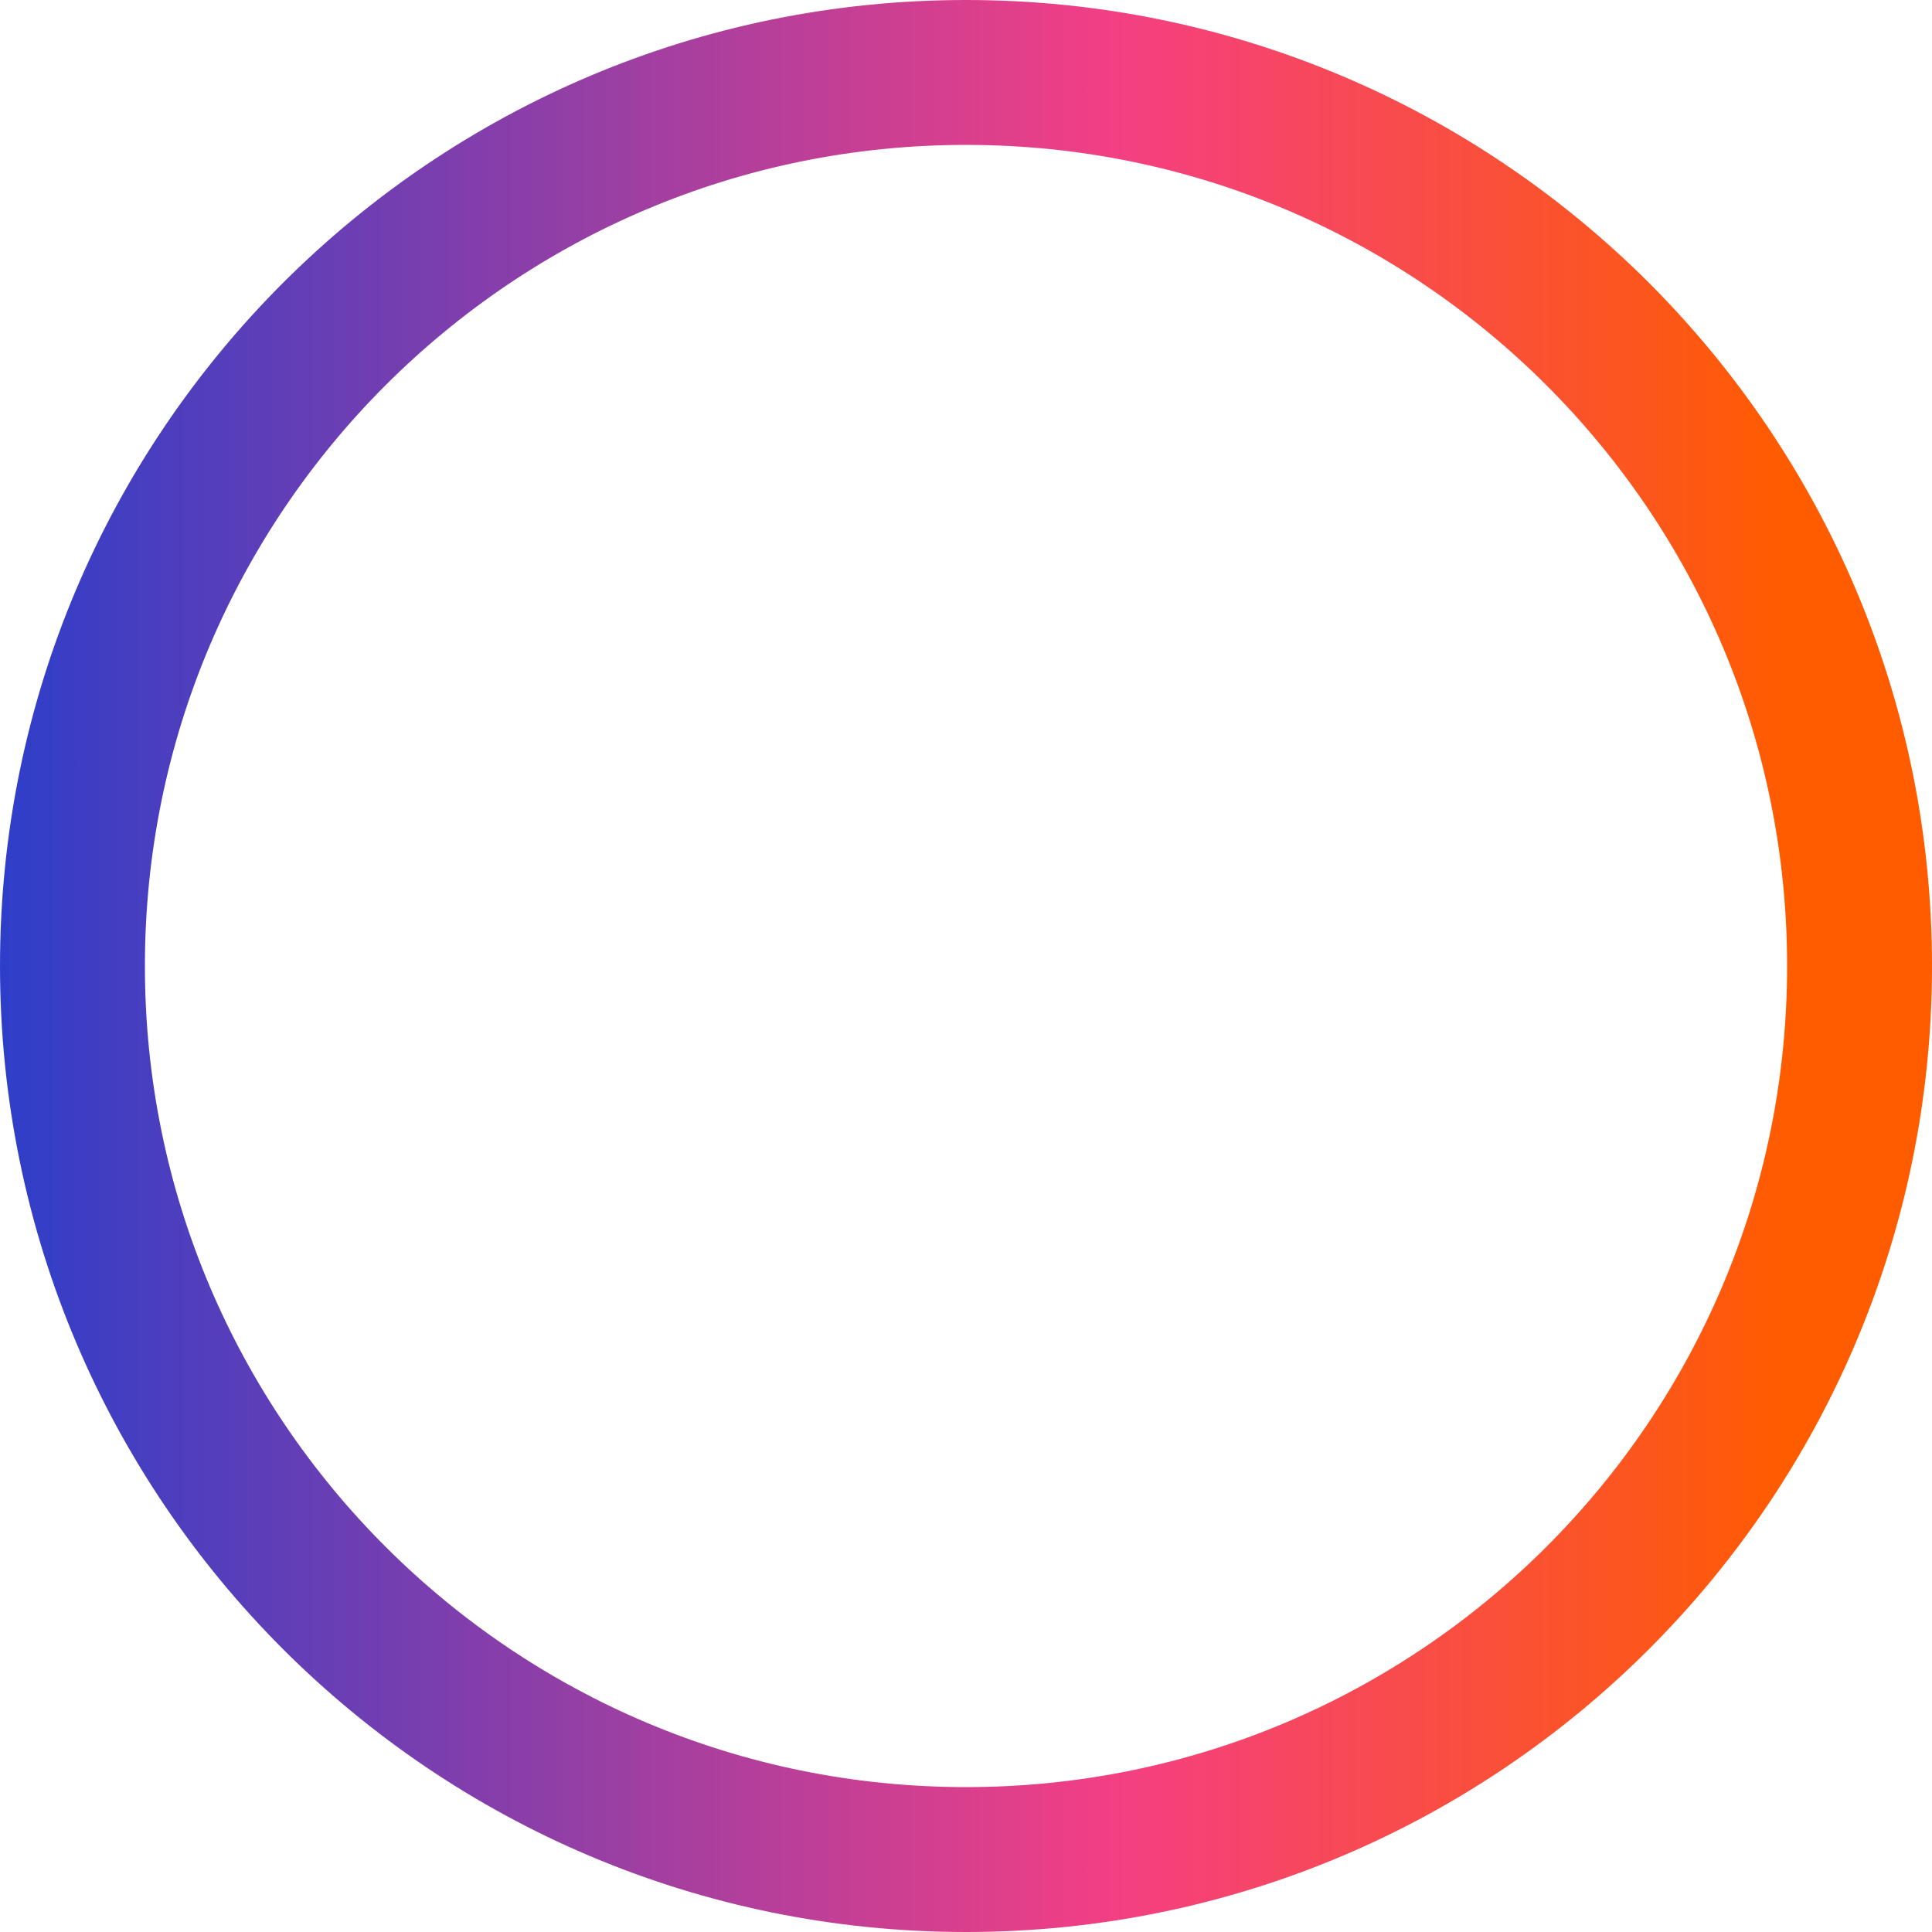
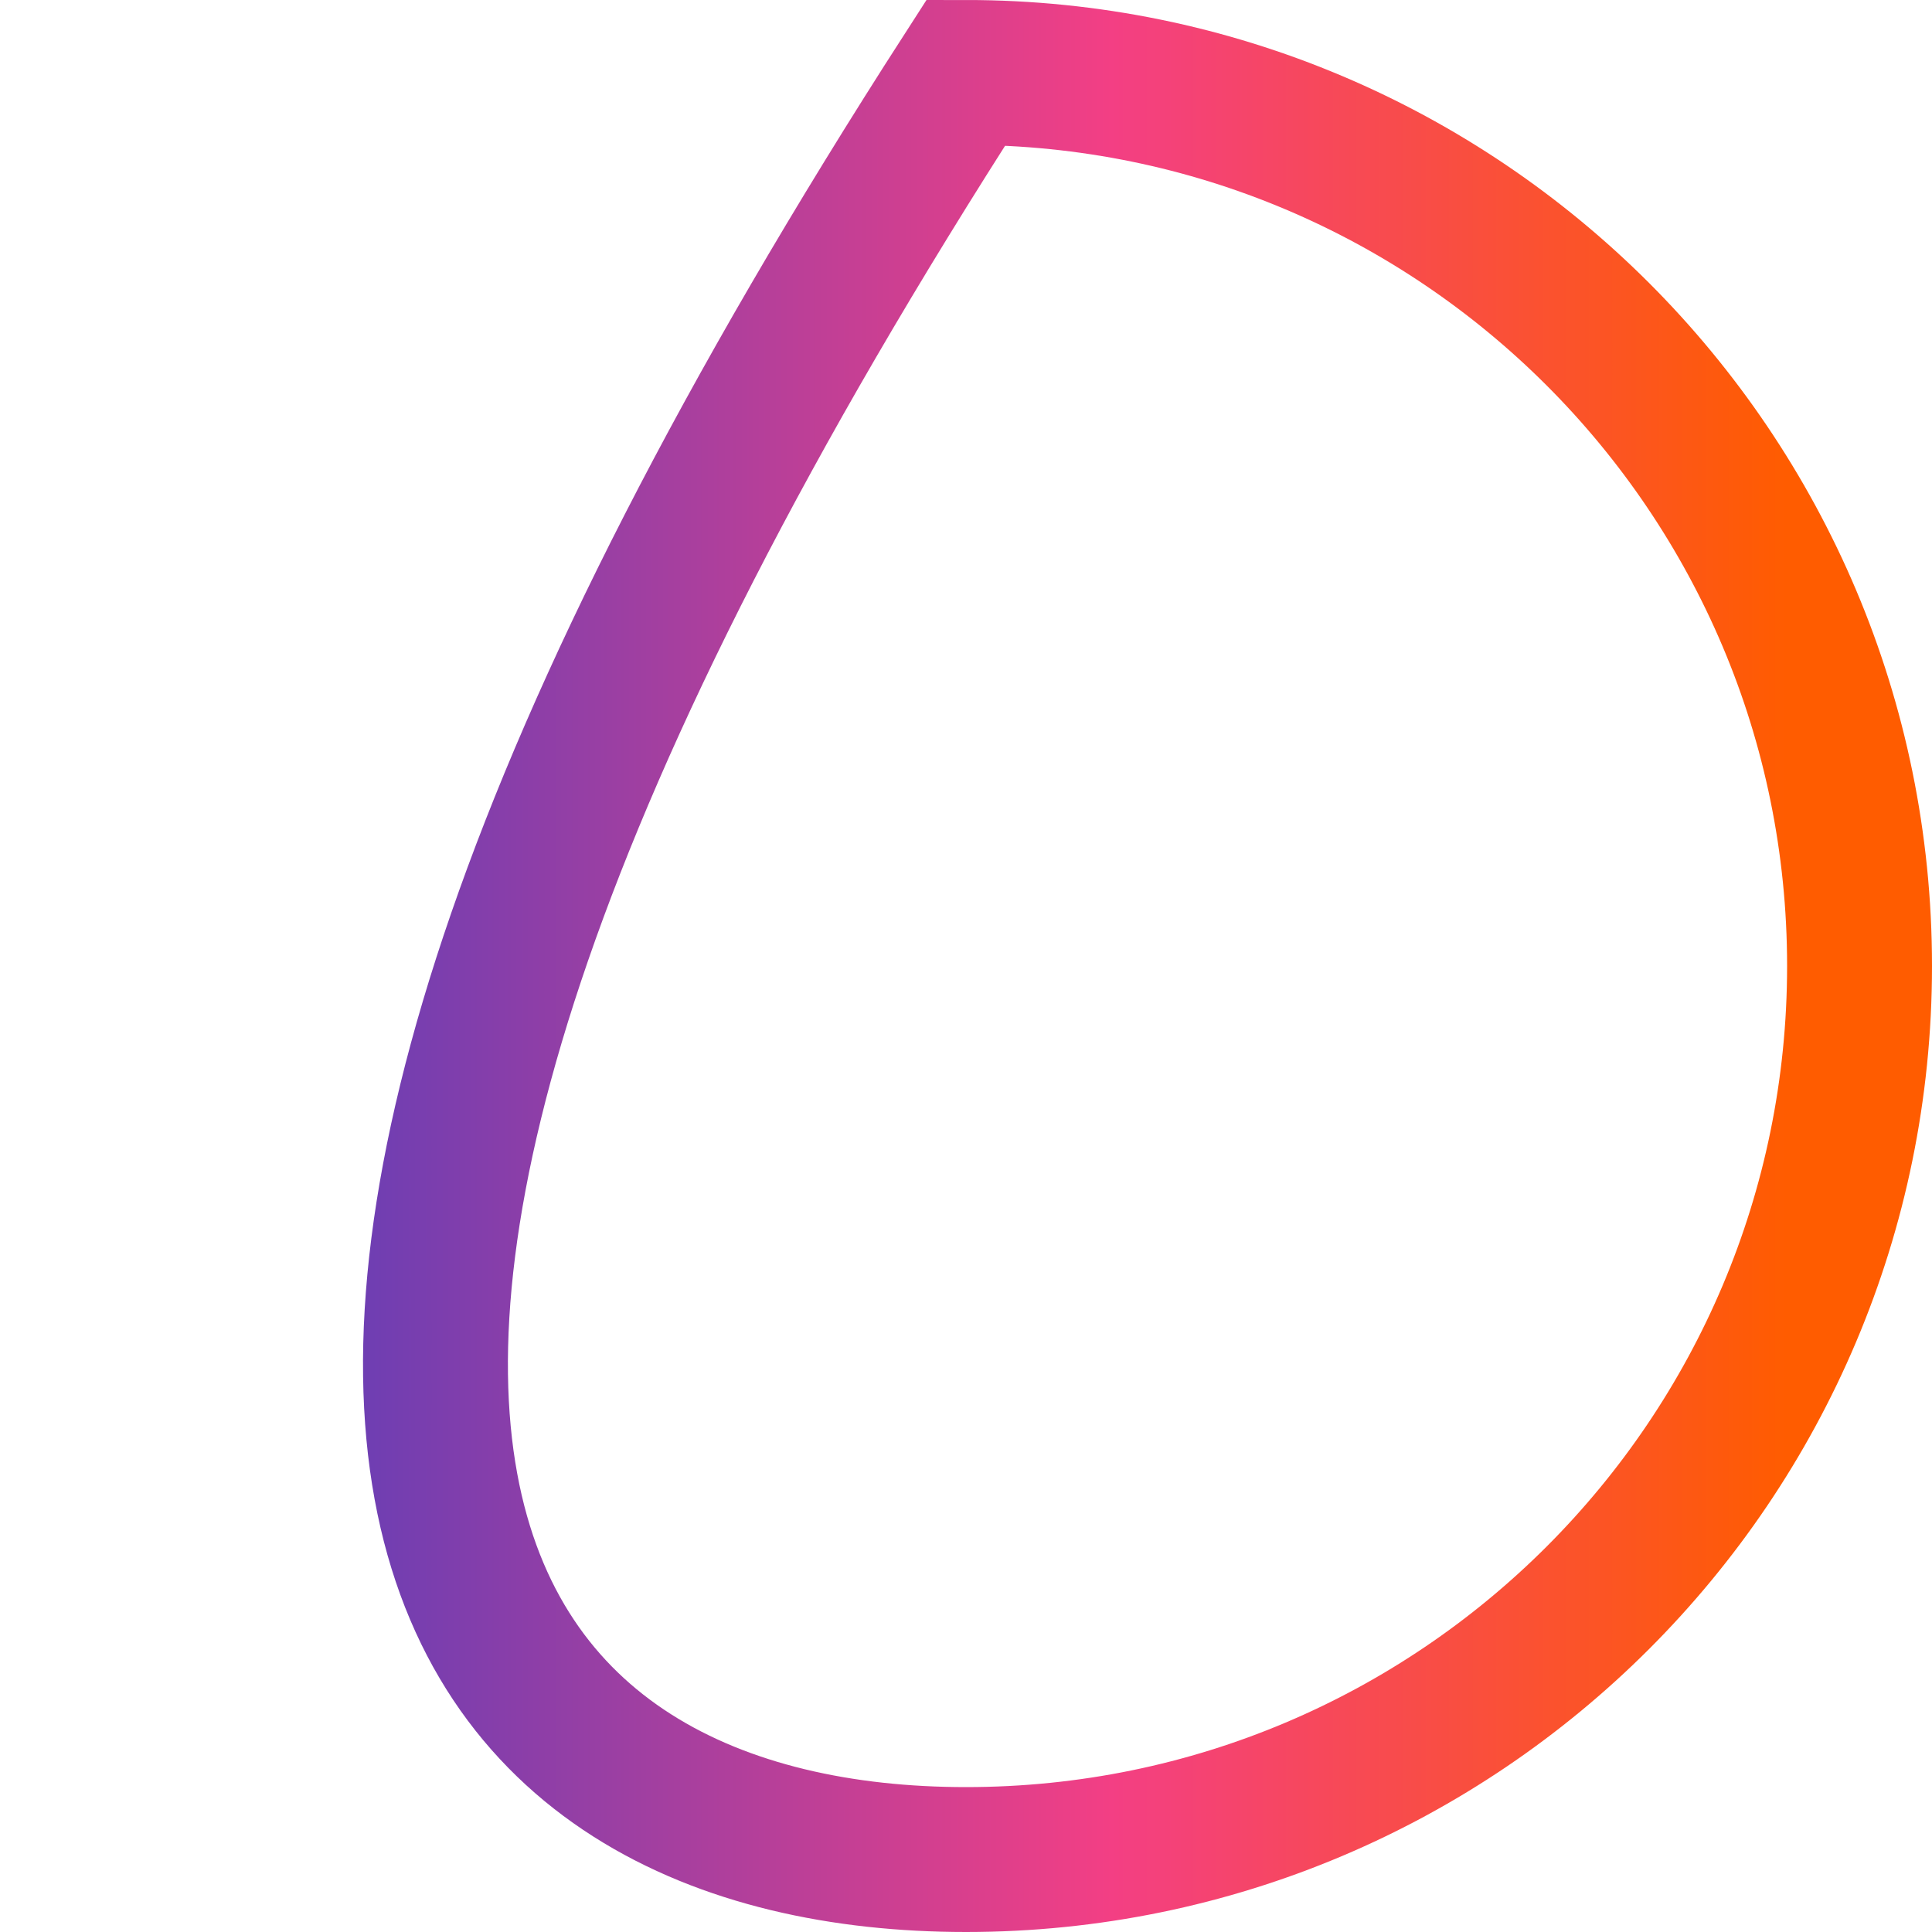
<svg xmlns="http://www.w3.org/2000/svg" width="80" height="80" viewBox="0 0 80 80" fill="none">
-   <path d="M40 77C60.434 77 77 60.434 77 40C77 19.566 60.434 3 40 3C19.566 3 3 19.566 3 40C3 60.434 19.566 77 40 77Z" stroke="url(#paint0_linear_113_8)" stroke-width="6" />
+   <path d="M40 77C60.434 77 77 60.434 77 40C77 19.566 60.434 3 40 3C3 60.434 19.566 77 40 77Z" stroke="url(#paint0_linear_113_8)" stroke-width="6" />
  <defs>
    <linearGradient id="paint0_linear_113_8" x1="74" y1="40" x2="1.78814e-06" y2="40" gradientUnits="userSpaceOnUse">
      <stop stop-color="#FF5C00" />
      <stop offset="0.378" stop-color="#F33F84" />
      <stop offset="1" stop-color="#2E3EC9" />
    </linearGradient>
  </defs>
</svg>